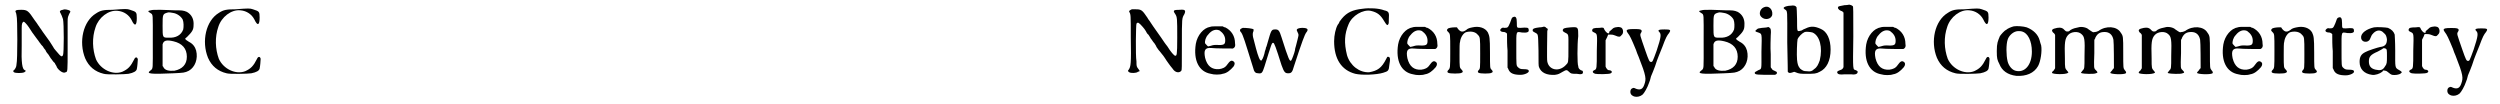
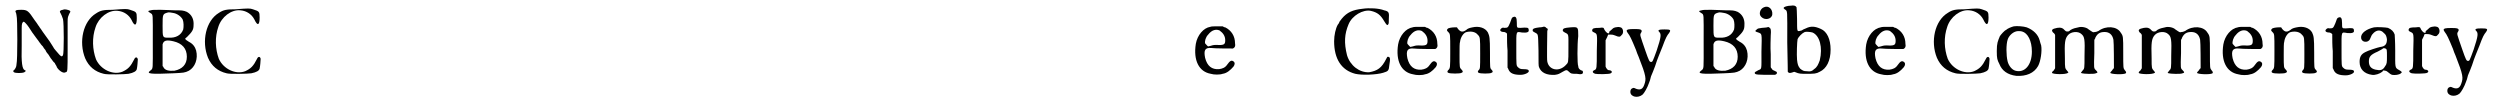
<svg xmlns="http://www.w3.org/2000/svg" xmlns:xlink="http://www.w3.org/1999/xlink" width="482px" height="20px" viewBox="0 0 4824 201" version="1.1">
  <defs>
    <path id="gl16912" d="M 112 15 C 109 15 106 17 106 18 C 106 18 106 20 107 21 C 109 25 110 27 112 33 C 114 41 114 99 112 103 C 110 106 109 106 105 102 C 100 96 94 90 93 87 C 92 85 89 81 86 76 C 80 68 79 66 73 58 C 72 56 70 54 69 52 C 67 50 66 47 64 45 C 63 43 60 39 57 35 C 45 17 43 15 31 15 C 21 15 18 16 21 21 C 21 22 22 24 22 26 C 24 30 24 114 22 120 C 22 126 19 130 17 132 C 15 133 15 134 17 136 C 20 138 33 138 37 136 C 40 134 41 133 38 132 C 33 130 31 118 32 84 C 32 69 32 54 32 50 C 32 42 33 39 36 38 C 37 38 42 43 46 49 C 49 54 55 63 62 72 C 64 74 66 78 68 80 C 69 82 72 85 73 86 C 74 88 76 91 78 93 C 79 96 82 100 84 102 C 86 105 88 109 90 111 C 91 112 93 116 96 118 C 97 121 100 124 100 126 C 104 133 113 139 117 136 C 121 135 121 136 121 90 C 121 67 121 44 121 38 C 121 35 121 31 122 28 C 123 26 123 25 124 23 C 127 18 127 18 124 16 C 121 15 115 13 112 15 z" fill="black" />
    <path id="gl8973" d="M 99 12 C 82 12 76 13 67 19 C 42 34 33 74 46 106 C 53 122 65 132 82 136 C 88 138 124 137 130 136 C 140 134 145 131 146 127 C 147 123 148 111 148 108 C 147 103 143 103 141 108 C 134 122 129 127 118 132 C 100 139 76 128 67 108 C 60 89 59 66 66 46 C 72 27 91 12 109 14 C 121 15 131 22 136 32 C 142 45 146 43 146 28 C 146 16 145 16 133 12 C 127 10 125 10 99 12 z" fill="black" />
    <path id="gl9216" d="M 20 15 C 14 16 14 17 19 20 C 25 24 24 19 24 76 C 24 132 25 127 19 132 C 11 138 19 139 64 137 C 84 136 86 136 94 132 C 106 125 112 109 108 93 C 106 86 102 80 94 76 C 86 71 85 70 90 67 C 100 57 103 53 103 44 C 104 32 99 23 90 18 C 83 15 80 15 67 15 C 60 15 48 14 39 14 C 27 14 23 14 20 15 M 63 20 C 71 21 79 27 82 33 C 84 38 84 47 83 52 C 79 63 69 69 54 68 C 43 68 43 68 43 45 C 43 22 43 22 54 19 C 56 19 59 19 63 20 M 64 75 C 81 79 90 89 90 105 C 90 120 81 129 66 132 C 55 133 48 131 45 126 C 45 125 44 124 43 123 C 43 117 43 110 43 103 C 43 92 43 82 43 81 C 45 73 51 72 64 75 z" fill="black" />
    <path id="gl8973" d="M 99 12 C 82 12 76 13 67 19 C 42 34 33 74 46 106 C 53 122 65 132 82 136 C 88 138 124 137 130 136 C 140 134 145 131 146 127 C 147 123 148 111 148 108 C 147 103 143 103 141 108 C 134 122 129 127 118 132 C 100 139 76 128 67 108 C 60 89 59 66 66 46 C 72 27 91 12 109 14 C 121 15 131 22 136 32 C 142 45 146 43 146 28 C 146 16 145 16 133 12 C 127 10 125 10 99 12 z" fill="black" />
-     <path id="gl16913" d="M 21 15 C 17 17 15 18 16 20 C 19 25 19 25 19 69 C 20 121 19 126 15 132 C 13 134 13 135 16 137 C 19 139 30 139 33 136 C 37 135 37 135 34 131 C 30 126 30 125 30 116 C 28 104 29 45 30 43 C 31 41 33 40 35 42 C 37 43 46 53 48 57 C 49 59 51 63 53 64 C 55 67 57 70 58 72 C 60 74 62 78 64 80 C 66 82 67 85 68 86 C 68 87 70 90 73 94 C 76 97 80 103 82 105 C 84 108 87 112 88 114 C 91 118 94 123 100 130 C 105 138 113 139 117 134 C 118 132 118 129 118 84 C 118 30 118 33 123 24 C 126 17 124 15 114 16 C 102 16 100 17 105 24 C 109 30 109 33 109 70 C 109 105 108 105 105 105 C 103 105 96 97 90 87 C 88 84 85 81 84 79 C 82 76 76 67 68 56 C 64 51 62 47 55 37 C 54 36 52 33 51 31 C 41 16 39 15 28 15 C 25 15 22 15 21 15 z" fill="black" />
    <path id="gl0" d="M 55 15 C 42 17 30 31 27 48 C 22 80 33 102 56 106 C 62 108 74 108 79 106 C 87 105 94 99 100 92 C 103 88 103 84 100 82 C 96 79 93 81 88 88 C 84 94 79 96 72 97 C 58 98 49 91 45 75 C 42 60 45 55 57 56 C 63 57 96 57 99 57 C 103 55 104 52 103 47 C 103 33 96 22 84 16 C 82 16 81 15 79 14 C 76 14 72 14 69 14 C 63 14 57 14 55 15 M 73 22 C 80 27 84 33 84 41 C 84 49 82 51 67 50 C 60 50 59 51 55 52 C 54 52 51 53 51 53 C 50 53 46 48 45 47 C 44 43 46 35 51 30 C 58 21 66 19 73 22 z" fill="black" />
-     <path id="gl1797" d="M 27 19 C 21 21 20 24 24 28 C 25 29 26 32 27 34 C 30 40 43 84 47 96 C 49 105 52 107 57 107 C 64 108 65 106 69 94 C 83 49 83 48 86 48 C 88 48 91 56 102 91 C 107 105 109 107 115 107 C 121 107 123 105 126 94 C 142 45 147 32 150 28 C 155 22 153 19 142 19 C 136 19 132 21 132 22 C 131 23 132 25 133 27 C 134 29 135 31 135 33 C 135 35 132 46 130 54 C 129 57 128 61 128 63 C 127 68 122 81 121 82 C 118 85 116 81 102 37 C 98 24 96 22 90 22 C 82 22 82 24 75 48 C 74 51 73 56 72 57 C 72 58 71 62 70 64 C 69 70 66 79 64 81 C 63 84 60 82 58 76 C 55 69 50 49 48 41 C 46 35 46 30 47 27 C 48 26 48 23 48 22 C 46 20 34 19 27 19 z" fill="black" />
    <path id="gl16914" d="M 93 12 C 74 14 63 19 53 31 C 51 34 48 37 48 38 C 48 39 46 42 45 43 C 41 50 38 63 38 75 C 38 109 52 131 79 138 C 92 141 120 140 133 136 C 143 133 144 132 145 121 C 147 109 147 105 142 105 C 141 105 141 105 139 109 C 130 127 122 132 106 135 C 87 136 69 122 63 102 C 57 78 58 61 66 42 C 73 25 94 13 109 16 C 122 19 128 24 135 36 C 140 44 141 45 143 42 C 144 40 144 39 144 32 C 145 19 144 17 135 15 C 125 11 106 10 93 12 z" fill="black" />
    <path id="gl0" d="M 55 15 C 42 17 30 31 27 48 C 22 80 33 102 56 106 C 62 108 74 108 79 106 C 87 105 94 99 100 92 C 103 88 103 84 100 82 C 96 79 93 81 88 88 C 84 94 79 96 72 97 C 58 98 49 91 45 75 C 42 60 45 55 57 56 C 63 57 96 57 99 57 C 103 55 104 52 103 47 C 103 33 96 22 84 16 C 82 16 81 15 79 14 C 76 14 72 14 69 14 C 63 14 57 14 55 15 M 73 22 C 80 27 84 33 84 41 C 84 49 82 51 67 50 C 60 50 59 51 55 52 C 54 52 51 53 51 53 C 50 53 46 48 45 47 C 44 43 46 35 51 30 C 58 21 66 19 73 22 z" fill="black" />
    <path id="gl515" d="M 66 15 C 61 16 57 17 54 20 C 47 25 43 24 38 18 C 37 17 37 16 36 15 C 34 15 33 15 31 15 C 27 15 19 16 18 18 C 16 20 16 21 19 24 C 23 28 23 27 23 61 C 23 94 23 94 19 98 C 17 100 17 102 19 103 C 22 105 43 105 45 103 C 48 102 48 100 45 97 C 41 93 41 93 41 68 C 41 55 41 45 42 43 C 43 34 49 25 55 24 C 64 22 72 24 76 29 C 81 34 81 34 81 66 C 81 95 81 95 78 98 C 76 100 76 102 78 103 C 81 105 101 105 103 103 C 106 102 106 100 103 97 C 100 94 100 94 100 64 C 100 34 99 32 96 25 C 91 16 79 12 66 15 z" fill="black" />
    <path id="gl8980" d="M 46 8 C 43 9 43 11 40 19 C 36 28 36 29 29 29 C 25 28 24 29 22 31 C 19 34 22 37 28 37 C 30 37 31 38 33 39 C 33 40 34 40 34 40 C 34 51 34 63 35 73 C 35 84 35 95 35 106 C 36 107 36 108 37 110 C 40 117 47 120 60 120 C 69 120 78 115 76 112 C 76 110 73 109 66 109 C 60 109 58 108 55 105 C 52 102 52 102 52 69 C 52 34 51 36 63 38 C 73 39 77 37 76 33 C 76 28 73 28 60 29 C 53 29 53 29 53 19 C 53 9 51 6 46 8 z" fill="black" />
    <path id="gl2308" d="M 31 9 C 31 9 28 10 24 10 C 16 11 12 12 11 14 C 10 17 11 18 15 20 C 22 24 21 21 22 55 C 22 80 22 85 23 87 C 27 98 38 103 54 102 C 61 101 62 100 69 96 C 76 92 77 92 81 96 C 85 100 86 100 96 100 C 106 102 109 100 108 96 C 108 94 107 94 104 93 C 101 91 99 89 99 85 C 97 82 97 43 99 27 C 99 9 99 9 84 10 C 72 11 70 12 69 15 C 69 18 70 18 73 20 C 81 24 80 22 80 50 C 80 79 80 78 75 83 C 62 97 42 93 39 76 C 38 72 39 27 39 18 C 39 16 40 15 40 13 C 39 12 38 12 37 11 C 36 9 32 8 31 9 z" fill="black" />
    <path id="gl1283" d="M 70 23 C 66 24 65 25 62 28 C 60 30 58 31 58 32 C 58 33 58 33 58 34 C 56 36 52 33 49 28 C 47 23 47 23 39 24 C 28 24 26 25 25 28 C 25 31 25 31 29 33 C 35 36 35 35 34 69 C 34 103 34 104 29 106 C 25 108 25 111 31 113 C 34 114 59 114 61 112 C 65 110 63 106 57 106 C 55 106 52 102 51 99 C 51 97 51 88 51 72 C 51 64 51 55 51 48 C 52 46 53 44 54 42 C 55 40 55 39 56 37 C 57 37 58 37 60 37 C 63 37 65 37 70 39 C 77 42 79 42 82 38 C 87 34 85 24 80 23 C 76 22 75 22 70 23 z" fill="black" />
    <path id="gl1031" d="M 29 39 C 25 40 25 42 28 46 C 32 51 35 57 44 79 C 45 82 47 88 49 92 C 64 130 64 135 60 146 C 57 155 52 157 44 154 C 40 152 39 152 37 153 C 34 154 33 157 33 160 C 33 170 48 173 57 165 C 60 162 66 152 69 143 C 70 141 72 135 73 130 C 75 125 79 116 81 110 C 86 94 90 86 95 73 C 102 54 104 51 108 46 C 112 40 111 39 99 39 C 89 39 85 40 89 44 C 93 48 93 53 84 80 C 76 102 76 102 73 102 C 70 102 69 100 62 80 C 51 48 51 50 54 45 C 56 42 55 40 52 39 C 50 38 32 38 29 39 z" fill="black" />
    <path id="gl9216" d="M 20 15 C 14 16 14 17 19 20 C 25 24 24 19 24 76 C 24 132 25 127 19 132 C 11 138 19 139 64 137 C 84 136 86 136 94 132 C 106 125 112 109 108 93 C 106 86 102 80 94 76 C 86 71 85 70 90 67 C 100 57 103 53 103 44 C 104 32 99 23 90 18 C 83 15 80 15 67 15 C 60 15 48 14 39 14 C 27 14 23 14 20 15 M 63 20 C 71 21 79 27 82 33 C 84 38 84 47 83 52 C 79 63 69 69 54 68 C 43 68 43 68 43 45 C 43 22 43 22 54 19 C 56 19 59 19 63 20 M 64 75 C 81 79 90 89 90 105 C 90 120 81 129 66 132 C 55 133 48 131 45 126 C 45 125 44 124 43 123 C 43 117 43 110 43 103 C 43 92 43 82 43 81 C 45 73 51 72 64 75 z" fill="black" />
    <path id="gl9239" d="M 33 8 C 25 11 22 22 28 27 C 35 34 48 31 49 22 C 50 12 42 4 33 8 M 39 47 C 38 47 33 48 29 48 C 22 49 21 49 19 51 C 15 54 15 55 22 57 C 29 60 29 57 28 94 C 28 130 29 127 22 130 C 16 133 15 134 15 135 C 15 139 19 139 54 139 C 57 138 58 137 58 135 C 58 133 57 133 53 131 C 50 130 48 128 48 127 C 47 126 46 125 46 124 C 46 116 46 108 46 99 C 45 84 46 69 46 63 C 47 52 46 49 44 48 C 42 46 41 46 39 47 z" fill="black" />
    <path id="gl12303" d="M 37 10 C 31 10 25 12 24 13 C 22 15 23 15 25 17 C 31 21 30 16 30 81 C 31 125 31 137 31 138 C 33 141 35 141 41 139 C 43 138 44 138 46 139 C 53 142 56 142 67 142 C 82 142 86 142 93 138 C 106 132 114 117 114 95 C 114 75 107 60 95 55 C 84 50 76 49 66 54 C 63 55 59 57 58 58 C 57 58 55 59 54 59 C 49 60 49 60 49 36 C 49 24 48 13 48 13 C 46 10 43 9 37 10 M 79 62 C 93 68 99 91 93 116 C 90 124 88 129 82 133 C 78 137 75 138 68 137 C 62 137 60 136 55 132 C 51 127 50 124 49 115 C 48 105 49 79 50 75 C 52 70 59 63 64 61 C 67 60 76 61 79 62 z" fill="black" />
-     <path id="gl9491" d="M 35 9 C 35 9 31 10 26 10 C 16 12 15 12 14 13 C 12 15 14 19 19 21 C 20 21 21 22 22 22 C 22 23 23 24 24 24 C 24 41 24 58 24 76 C 24 104 24 129 24 130 C 23 133 21 135 17 136 C 12 138 11 139 12 141 C 13 144 17 145 26 144 C 31 144 35 144 39 144 C 45 145 50 144 51 141 C 52 139 52 138 48 136 C 42 134 42 139 43 71 C 43 22 43 12 42 12 C 40 10 36 9 35 9 z" fill="black" />
    <path id="gl0" d="M 55 15 C 42 17 30 31 27 48 C 22 80 33 102 56 106 C 62 108 74 108 79 106 C 87 105 94 99 100 92 C 103 88 103 84 100 82 C 96 79 93 81 88 88 C 84 94 79 96 72 97 C 58 98 49 91 45 75 C 42 60 45 55 57 56 C 63 57 96 57 99 57 C 103 55 104 52 103 47 C 103 33 96 22 84 16 C 82 16 81 15 79 14 C 76 14 72 14 69 14 C 63 14 57 14 55 15 M 73 22 C 80 27 84 33 84 41 C 84 49 82 51 67 50 C 60 50 59 51 55 52 C 54 52 51 53 51 53 C 50 53 46 48 45 47 C 44 43 46 35 51 30 C 58 21 66 19 73 22 z" fill="black" />
    <path id="gl8973" d="M 99 12 C 82 12 76 13 67 19 C 42 34 33 74 46 106 C 53 122 65 132 82 136 C 88 138 124 137 130 136 C 140 134 145 131 146 127 C 147 123 148 111 148 108 C 147 103 143 103 141 108 C 134 122 129 127 118 132 C 100 139 76 128 67 108 C 60 89 59 66 66 46 C 72 27 91 12 109 14 C 121 15 131 22 136 32 C 142 45 146 43 146 28 C 146 16 145 16 133 12 C 127 10 125 10 99 12 z" fill="black" />
    <path id="gl263" d="M 46 11 C 42 12 34 15 31 18 C 28 19 21 27 19 30 C 15 40 13 43 13 59 C 13 74 14 76 18 84 C 23 97 34 105 51 107 C 70 108 85 102 93 88 C 98 79 101 59 99 48 C 98 46 97 41 96 38 C 93 27 84 18 71 13 C 65 11 52 10 46 11 M 62 21 C 73 24 81 39 81 60 C 81 86 67 102 49 97 C 42 95 36 87 34 79 C 31 67 31 46 34 37 C 36 30 43 23 50 21 C 52 20 59 20 62 21 z" fill="black" />
    <path id="gl1538" d="M 72 17 C 67 18 62 19 57 22 C 54 25 53 25 51 25 C 48 25 48 25 43 20 C 40 18 38 17 31 18 C 21 20 19 22 23 27 C 25 28 27 31 27 32 C 27 35 27 94 27 96 C 27 97 25 99 24 101 C 22 102 21 104 21 105 C 21 108 48 109 52 105 C 53 105 53 104 51 102 C 46 96 46 97 46 77 C 45 46 46 39 52 32 C 58 25 72 24 78 30 C 84 35 85 40 84 72 C 84 97 84 97 80 101 C 77 105 76 105 79 106 C 82 107 102 108 106 106 C 110 105 110 104 106 100 C 102 96 102 97 103 67 C 103 59 103 51 103 42 C 103 40 105 39 105 37 C 109 29 114 26 123 26 C 132 26 138 31 140 41 C 141 45 141 94 141 96 C 140 97 138 99 137 101 C 136 102 134 104 134 105 C 134 108 160 109 164 106 C 165 105 165 103 162 100 C 159 96 159 96 159 66 C 159 34 159 34 154 27 C 147 15 126 13 111 24 C 108 25 107 26 104 26 C 100 27 101 27 92 21 C 88 17 78 15 72 17 z" fill="black" />
    <path id="gl1538" d="M 72 17 C 67 18 62 19 57 22 C 54 25 53 25 51 25 C 48 25 48 25 43 20 C 40 18 38 17 31 18 C 21 20 19 22 23 27 C 25 28 27 31 27 32 C 27 35 27 94 27 96 C 27 97 25 99 24 101 C 22 102 21 104 21 105 C 21 108 48 109 52 105 C 53 105 53 104 51 102 C 46 96 46 97 46 77 C 45 46 46 39 52 32 C 58 25 72 24 78 30 C 84 35 85 40 84 72 C 84 97 84 97 80 101 C 77 105 76 105 79 106 C 82 107 102 108 106 106 C 110 105 110 104 106 100 C 102 96 102 97 103 67 C 103 59 103 51 103 42 C 103 40 105 39 105 37 C 109 29 114 26 123 26 C 132 26 138 31 140 41 C 141 45 141 94 141 96 C 140 97 138 99 137 101 C 136 102 134 104 134 105 C 134 108 160 109 164 106 C 165 105 165 103 162 100 C 159 96 159 96 159 66 C 159 34 159 34 154 27 C 147 15 126 13 111 24 C 108 25 107 26 104 26 C 100 27 101 27 92 21 C 88 17 78 15 72 17 z" fill="black" />
    <path id="gl0" d="M 55 15 C 42 17 30 31 27 48 C 22 80 33 102 56 106 C 62 108 74 108 79 106 C 87 105 94 99 100 92 C 103 88 103 84 100 82 C 96 79 93 81 88 88 C 84 94 79 96 72 97 C 58 98 49 91 45 75 C 42 60 45 55 57 56 C 63 57 96 57 99 57 C 103 55 104 52 103 47 C 103 33 96 22 84 16 C 82 16 81 15 79 14 C 76 14 72 14 69 14 C 63 14 57 14 55 15 M 73 22 C 80 27 84 33 84 41 C 84 49 82 51 67 50 C 60 50 59 51 55 52 C 54 52 51 53 51 53 C 50 53 46 48 45 47 C 44 43 46 35 51 30 C 58 21 66 19 73 22 z" fill="black" />
    <path id="gl515" d="M 66 15 C 61 16 57 17 54 20 C 47 25 43 24 38 18 C 37 17 37 16 36 15 C 34 15 33 15 31 15 C 27 15 19 16 18 18 C 16 20 16 21 19 24 C 23 28 23 27 23 61 C 23 94 23 94 19 98 C 17 100 17 102 19 103 C 22 105 43 105 45 103 C 48 102 48 100 45 97 C 41 93 41 93 41 68 C 41 55 41 45 42 43 C 43 34 49 25 55 24 C 64 22 72 24 76 29 C 81 34 81 34 81 66 C 81 95 81 95 78 98 C 76 100 76 102 78 103 C 81 105 101 105 103 103 C 106 102 106 100 103 97 C 100 94 100 94 100 64 C 100 34 99 32 96 25 C 91 16 79 12 66 15 z" fill="black" />
    <path id="gl8980" d="M 46 8 C 43 9 43 11 40 19 C 36 28 36 29 29 29 C 25 28 24 29 22 31 C 19 34 22 37 28 37 C 30 37 31 38 33 39 C 33 40 34 40 34 40 C 34 51 34 63 35 73 C 35 84 35 95 35 106 C 36 107 36 108 37 110 C 40 117 47 120 60 120 C 69 120 78 115 76 112 C 76 110 73 109 66 109 C 60 109 58 108 55 105 C 52 102 52 102 52 69 C 52 34 51 36 63 38 C 73 39 77 37 76 33 C 76 28 73 28 60 29 C 53 29 53 29 53 19 C 53 9 51 6 46 8 z" fill="black" />
    <path id="gl1" d="M 38 7 C 24 10 12 18 13 27 C 13 36 26 38 30 30 C 33 23 33 22 37 18 C 43 12 51 11 57 18 C 61 21 62 24 63 30 C 63 39 60 44 50 45 C 45 46 26 52 21 55 C 13 59 10 64 10 74 C 10 88 19 97 34 99 C 40 100 49 97 54 93 C 56 90 56 90 59 91 C 61 91 63 92 64 93 C 69 97 70 98 73 99 C 78 100 87 99 90 96 C 93 94 92 93 87 90 C 78 85 79 86 79 52 C 79 34 78 23 78 21 C 76 15 72 11 65 8 C 61 7 44 6 38 7 M 60 48 C 63 49 63 51 63 63 C 63 75 63 78 59 83 C 55 90 50 91 41 89 C 32 87 28 82 28 73 C 28 64 31 60 45 54 C 49 52 54 49 54 49 C 56 47 57 47 60 48 z" fill="black" />
    <path id="gl1283" d="M 70 23 C 66 24 65 25 62 28 C 60 30 58 31 58 32 C 58 33 58 33 58 34 C 56 36 52 33 49 28 C 47 23 47 23 39 24 C 28 24 26 25 25 28 C 25 31 25 31 29 33 C 35 36 35 35 34 69 C 34 103 34 104 29 106 C 25 108 25 111 31 113 C 34 114 59 114 61 112 C 65 110 63 106 57 106 C 55 106 52 102 51 99 C 51 97 51 88 51 72 C 51 64 51 55 51 48 C 52 46 53 44 54 42 C 55 40 55 39 56 37 C 57 37 58 37 60 37 C 63 37 65 37 70 39 C 77 42 79 42 82 38 C 87 34 85 24 80 23 C 76 22 75 22 70 23 z" fill="black" />
    <path id="gl1031" d="M 29 39 C 25 40 25 42 28 46 C 32 51 35 57 44 79 C 45 82 47 88 49 92 C 64 130 64 135 60 146 C 57 155 52 157 44 154 C 40 152 39 152 37 153 C 34 154 33 157 33 160 C 33 170 48 173 57 165 C 60 162 66 152 69 143 C 70 141 72 135 73 130 C 75 125 79 116 81 110 C 86 94 90 86 95 73 C 102 54 104 51 108 46 C 112 40 111 39 99 39 C 89 39 85 40 89 44 C 93 48 93 53 84 80 C 76 102 76 102 73 102 C 70 102 69 100 62 80 C 51 48 51 50 54 45 C 56 42 55 40 52 39 C 50 38 32 38 29 39 z" fill="black" />
  </defs>
  <use xlink:href="#gl16912" x="0" y="4" />
  <use xlink:href="#gl8973" x="109" y="7" />
  <use xlink:href="#gl9216" x="262" y="5" />
  <use xlink:href="#gl8973" x="347" y="6" />
  <use xlink:href="#gl16913" x="2162" y="3" />
  <use xlink:href="#gl0" x="2280" y="37" />
  <use xlink:href="#gl1797" x="2371" y="35" />
  <use xlink:href="#gl16914" x="2537" y="5" />
  <use xlink:href="#gl0" x="2672" y="38" />
  <use xlink:href="#gl515" x="2777" y="38" />
  <use xlink:href="#gl8980" x="2876" y="25" />
  <use xlink:href="#gl2308" x="2949" y="43" />
  <use xlink:href="#gl1283" x="3050" y="30" />
  <use xlink:href="#gl1031" x="3116" y="18" />
  <use xlink:href="#gl9216" x="3267" y="5" />
  <use xlink:href="#gl9239" x="3375" y="6" />
  <use xlink:href="#gl12303" x="3423" y="1" />
  <use xlink:href="#gl9491" x="3538" y="0" />
  <use xlink:href="#gl0" x="3579" y="38" />
  <use xlink:href="#gl8973" x="3697" y="6" />
  <use xlink:href="#gl263" x="3846" y="40" />
  <use xlink:href="#gl1538" x="3945" y="36" />
  <use xlink:href="#gl1538" x="4113" y="36" />
  <use xlink:href="#gl0" x="4271" y="38" />
  <use xlink:href="#gl515" x="4374" y="38" />
  <use xlink:href="#gl8980" x="4475" y="26" />
  <use xlink:href="#gl1" x="4552" y="46" />
  <use xlink:href="#gl1283" x="4632" y="29" />
  <use xlink:href="#gl1031" x="4699" y="16" />
</svg>